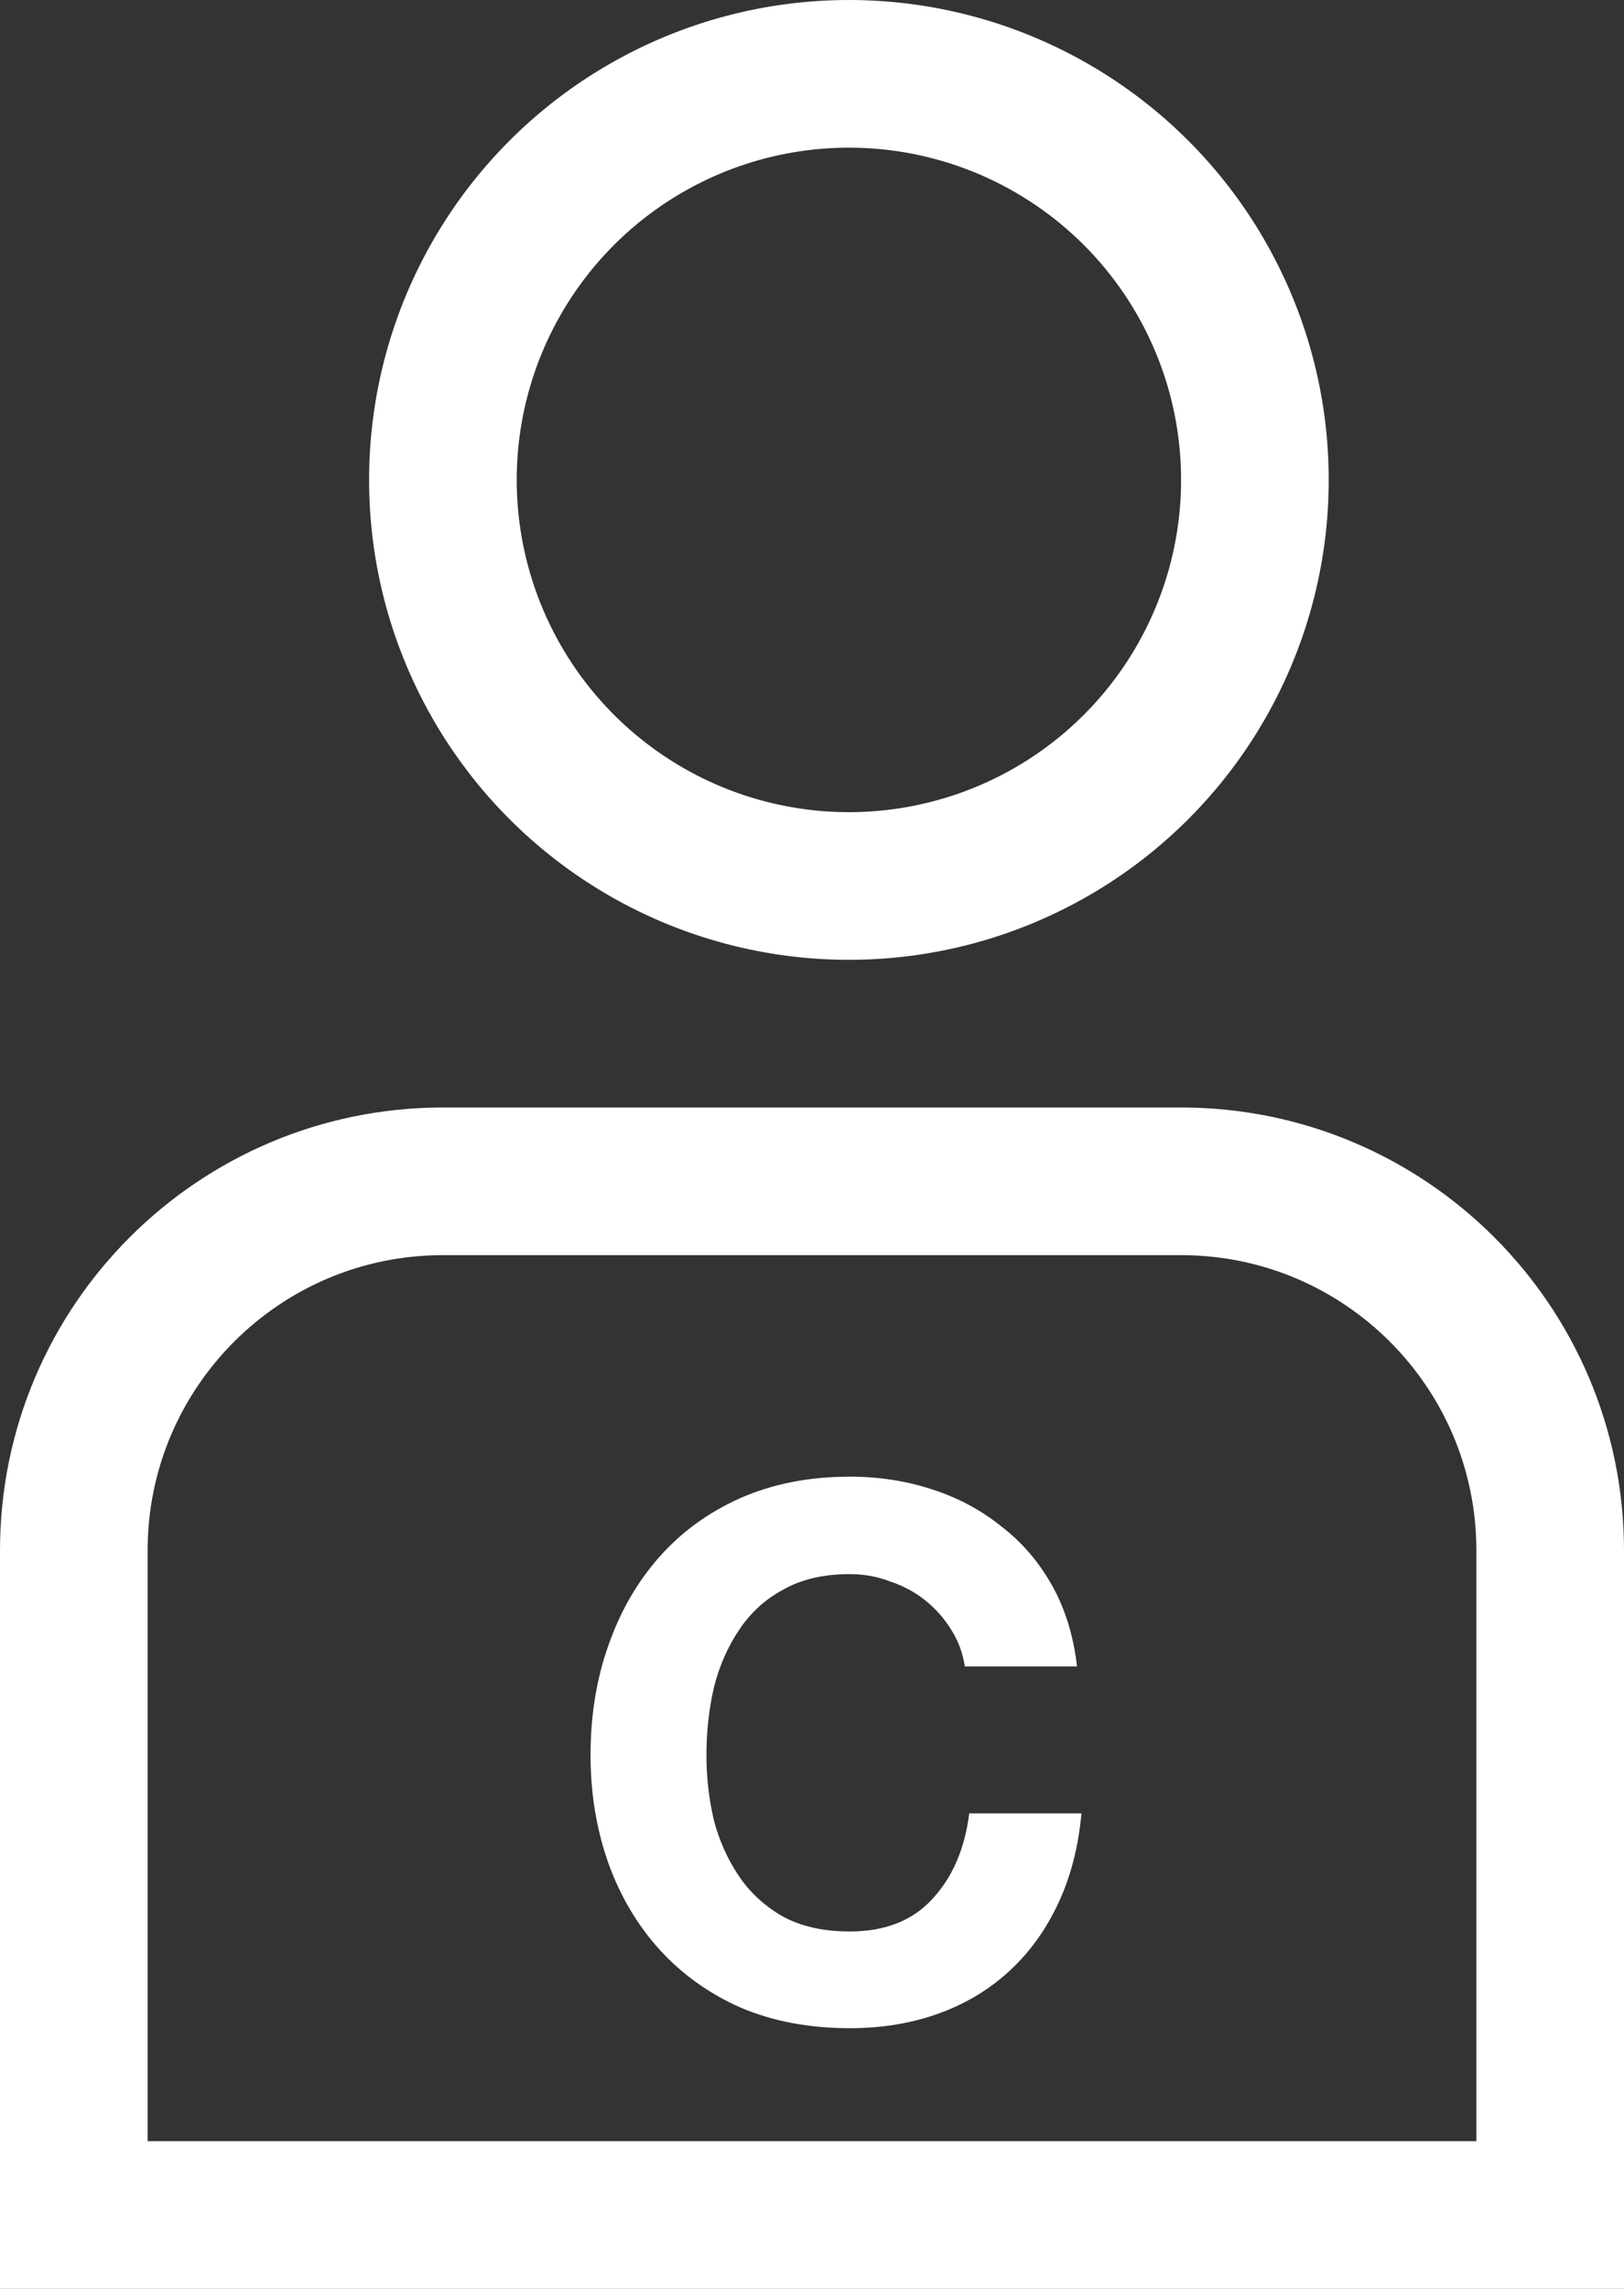
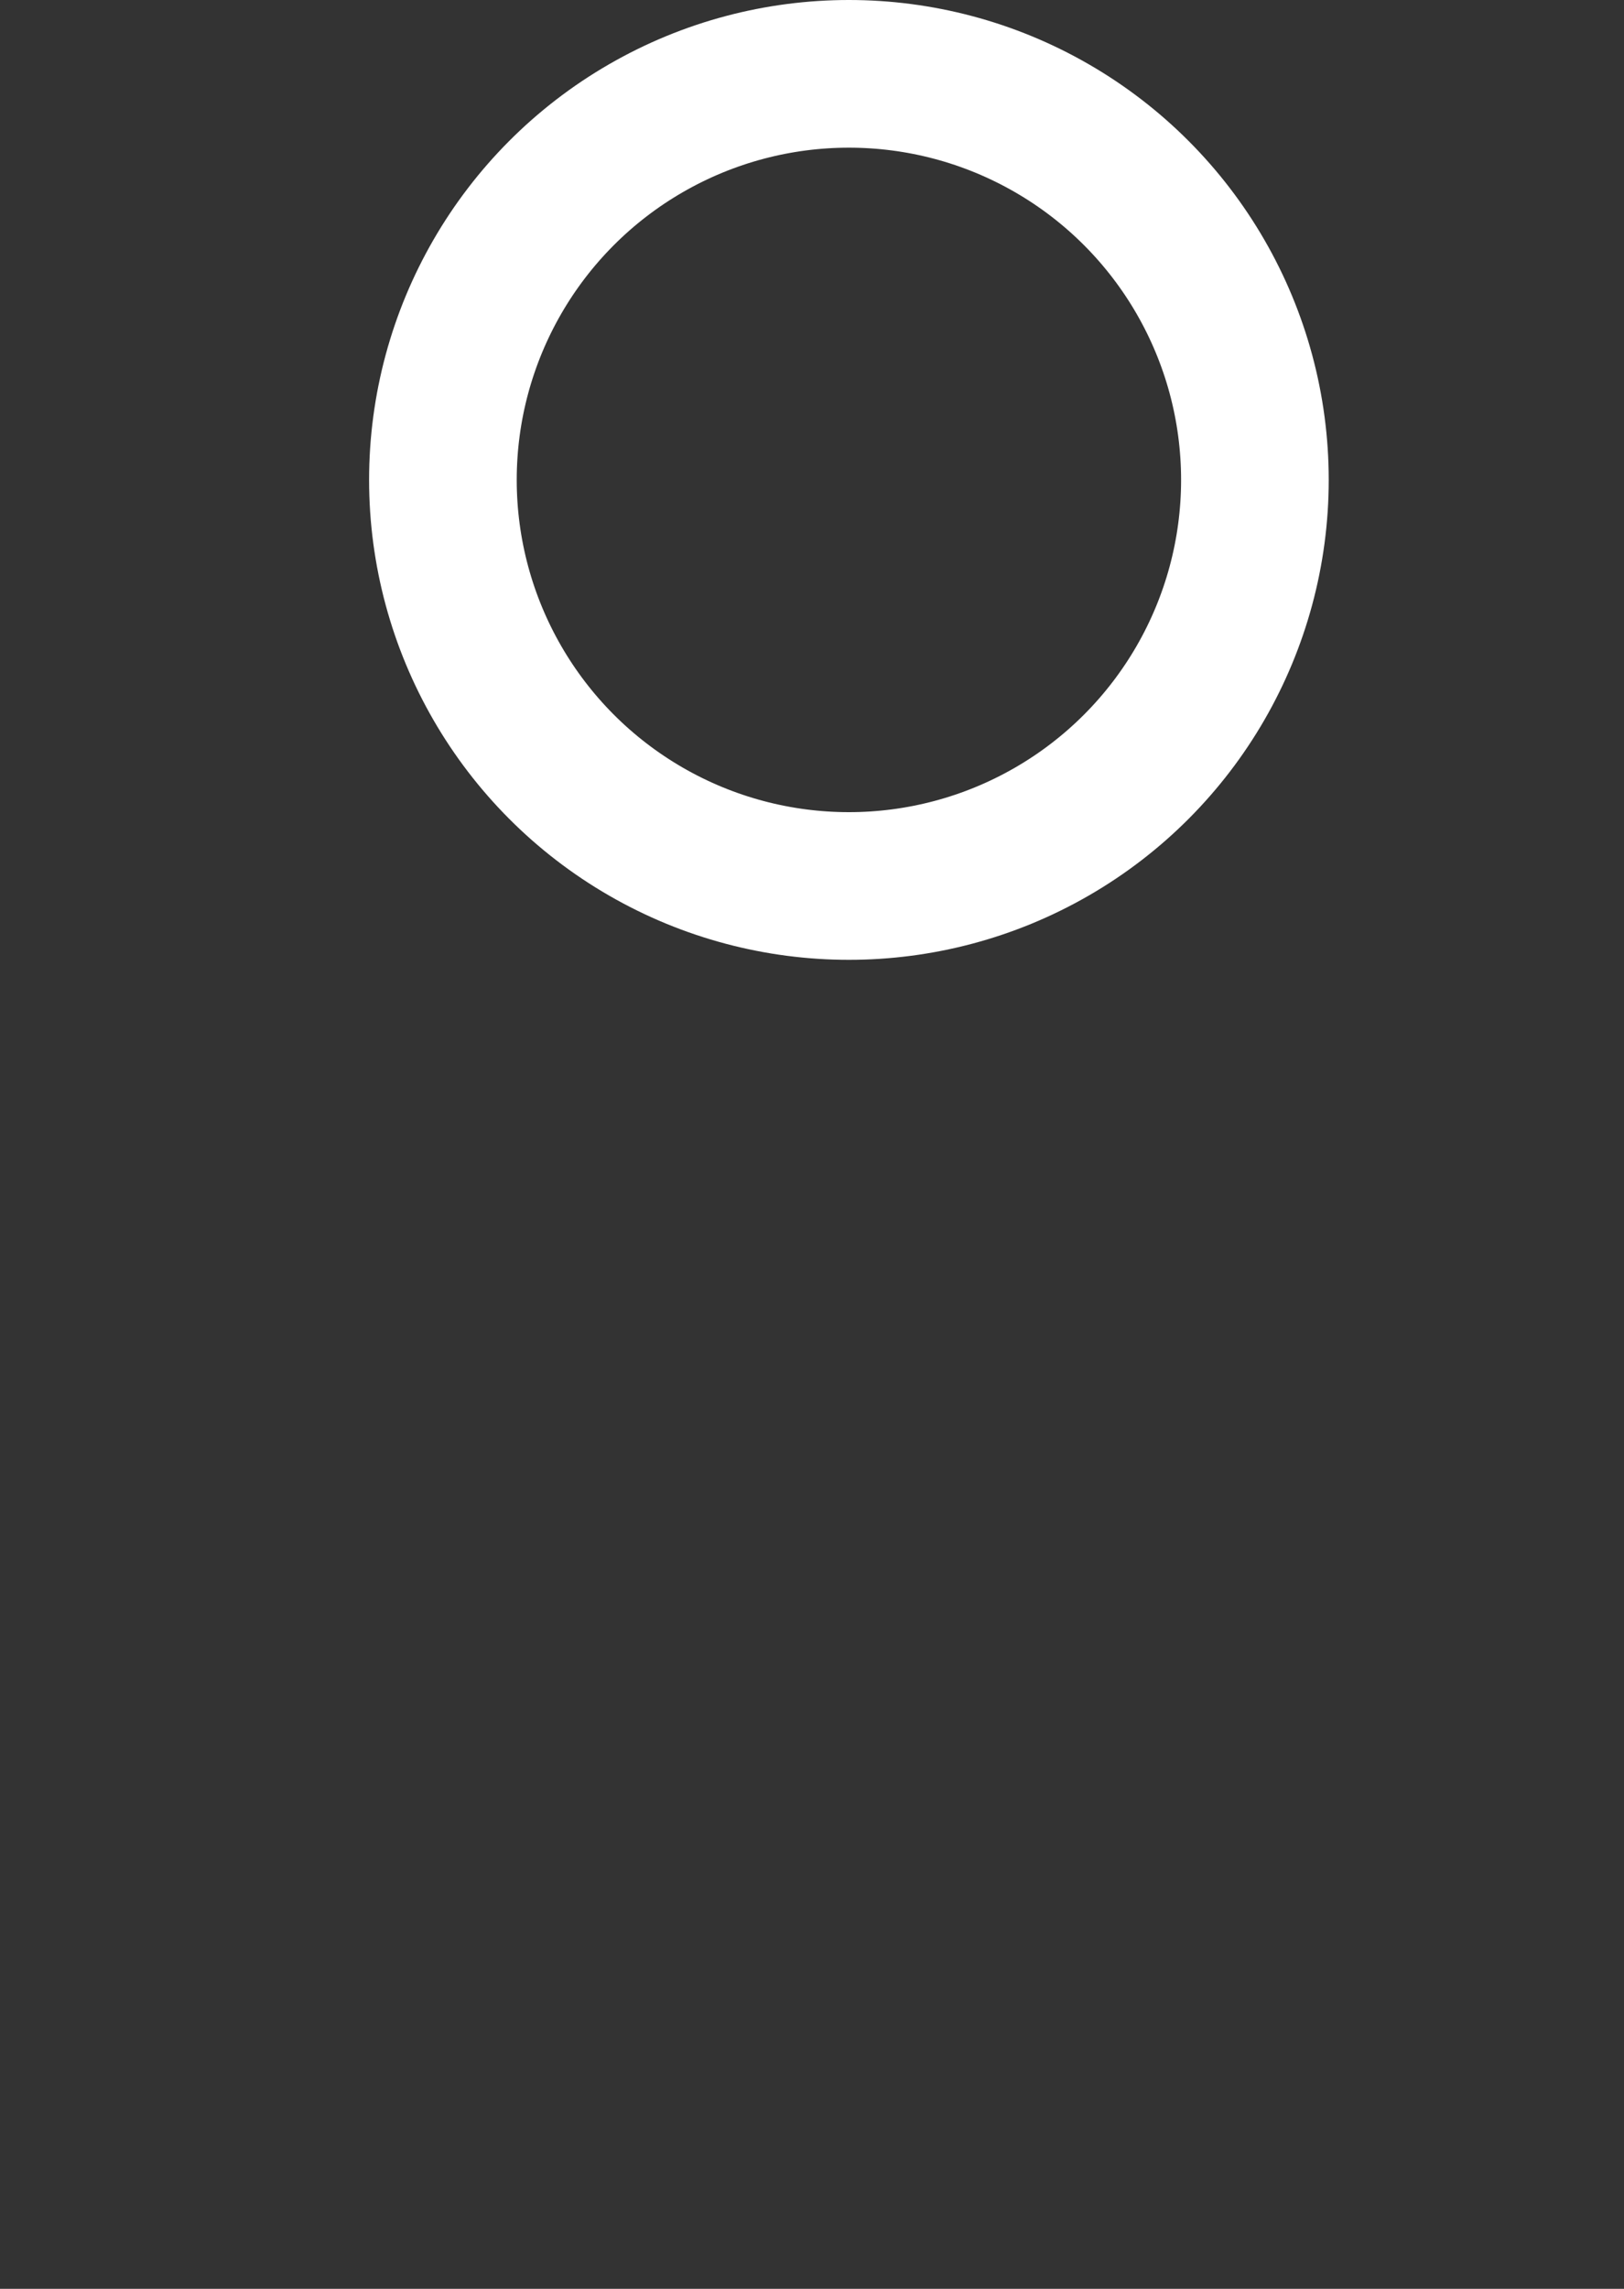
<svg xmlns="http://www.w3.org/2000/svg" width="22" height="31" viewBox="0 0 22 31" fill="none">
  <rect x="0" y="0" width="22" height="31" fill="#333333" stroke="none" />
-   <path d="M6 16H16C18.761 16 21 18.239 21 21V30H1V21C1 18.239 3.239 16 6 16Z" stroke="white" stroke-width="2" />
-   <path d="M13.07 22.57C13.043 22.39 12.983 22.227 12.89 22.08C12.797 21.927 12.68 21.793 12.54 21.68C12.4 21.567 12.24 21.48 12.06 21.42C11.887 21.353 11.703 21.32 11.51 21.32C11.157 21.32 10.857 21.39 10.61 21.53C10.363 21.663 10.163 21.847 10.01 22.08C9.857 22.307 9.743 22.567 9.67 22.86C9.603 23.153 9.57 23.457 9.57 23.77C9.57 24.07 9.603 24.363 9.67 24.65C9.743 24.93 9.857 25.183 10.01 25.41C10.163 25.637 10.363 25.82 10.61 25.96C10.857 26.093 11.157 26.16 11.51 26.16C11.99 26.16 12.363 26.013 12.63 25.72C12.903 25.427 13.07 25.04 13.13 24.56H14.65C14.61 25.007 14.507 25.41 14.34 25.77C14.173 26.13 13.953 26.437 13.68 26.69C13.407 26.943 13.087 27.137 12.72 27.27C12.353 27.403 11.95 27.47 11.51 27.47C10.963 27.47 10.47 27.377 10.03 27.19C9.597 26.997 9.23 26.733 8.93 26.4C8.63 26.067 8.4 25.677 8.24 25.23C8.08 24.777 8 24.29 8 23.77C8 23.237 8.08 22.743 8.24 22.29C8.4 21.83 8.63 21.43 8.93 21.09C9.23 20.75 9.597 20.483 10.03 20.29C10.47 20.097 10.963 20 11.51 20C11.903 20 12.273 20.057 12.62 20.17C12.973 20.283 13.287 20.45 13.56 20.67C13.84 20.883 14.07 21.15 14.25 21.47C14.43 21.79 14.543 22.157 14.59 22.57H13.07Z" fill="white" />
  <circle cx="11.5" cy="6.5" r="5.5" stroke="white" stroke-width="2" />
</svg>